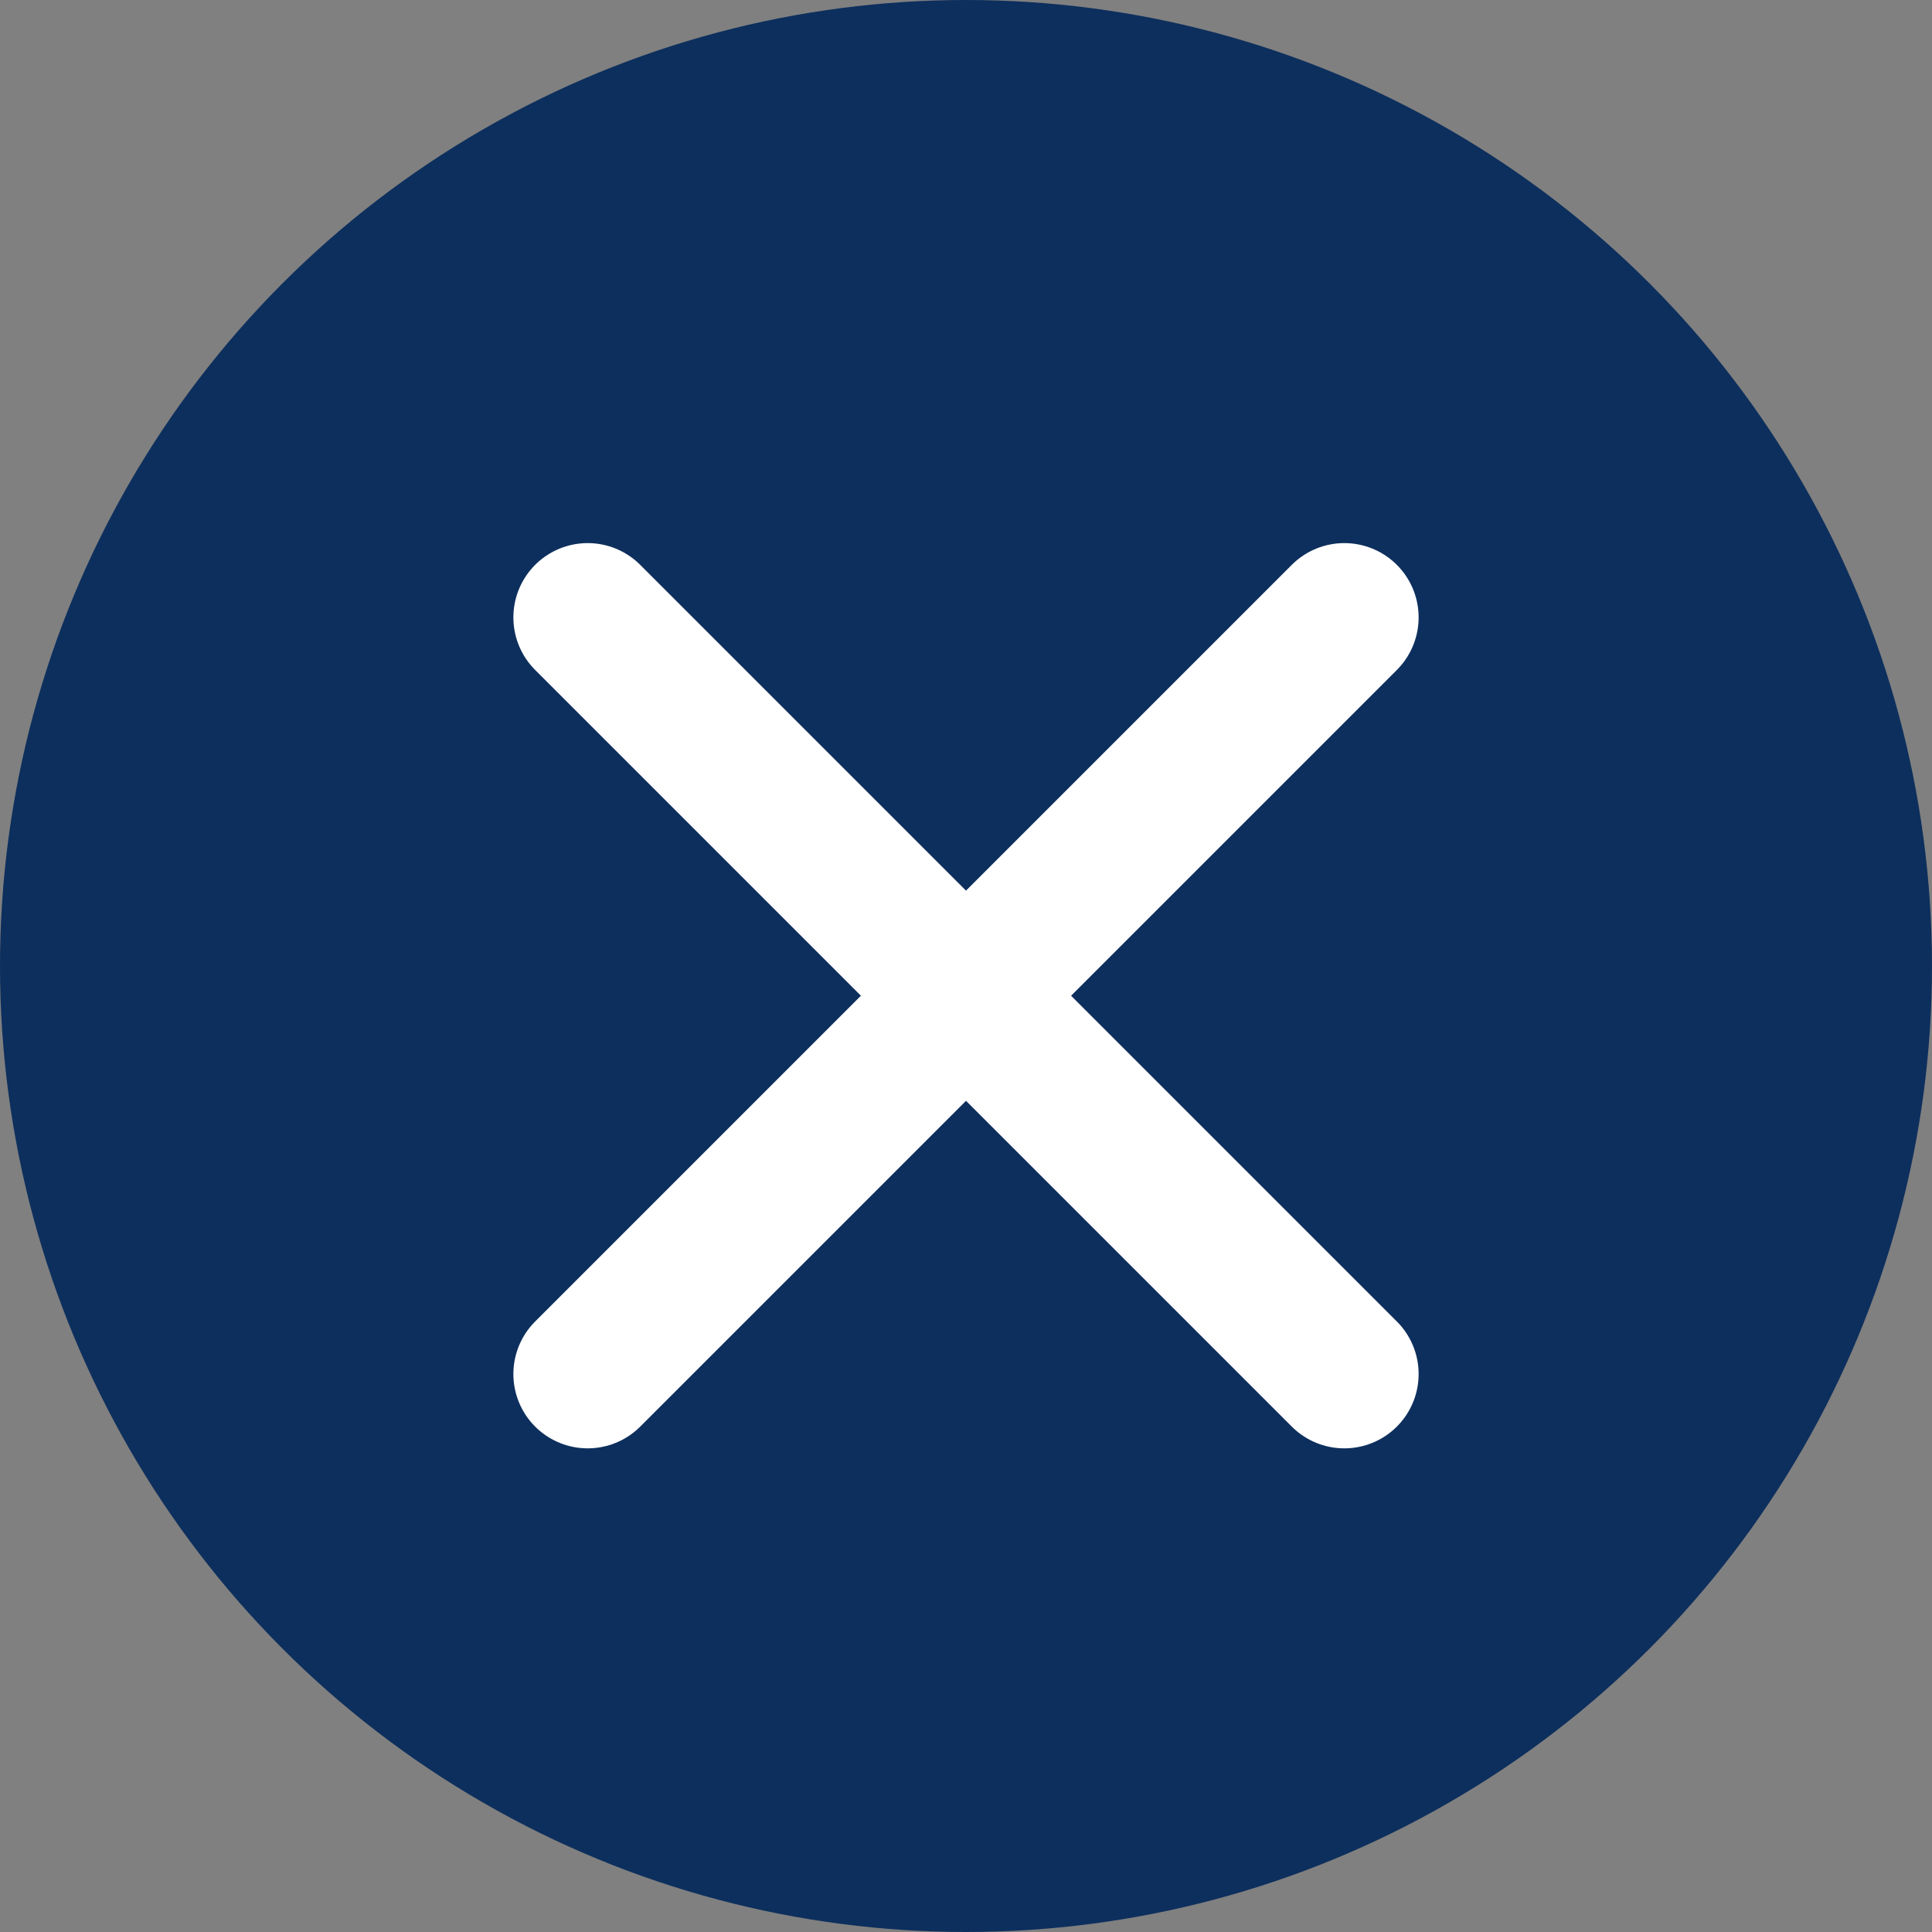
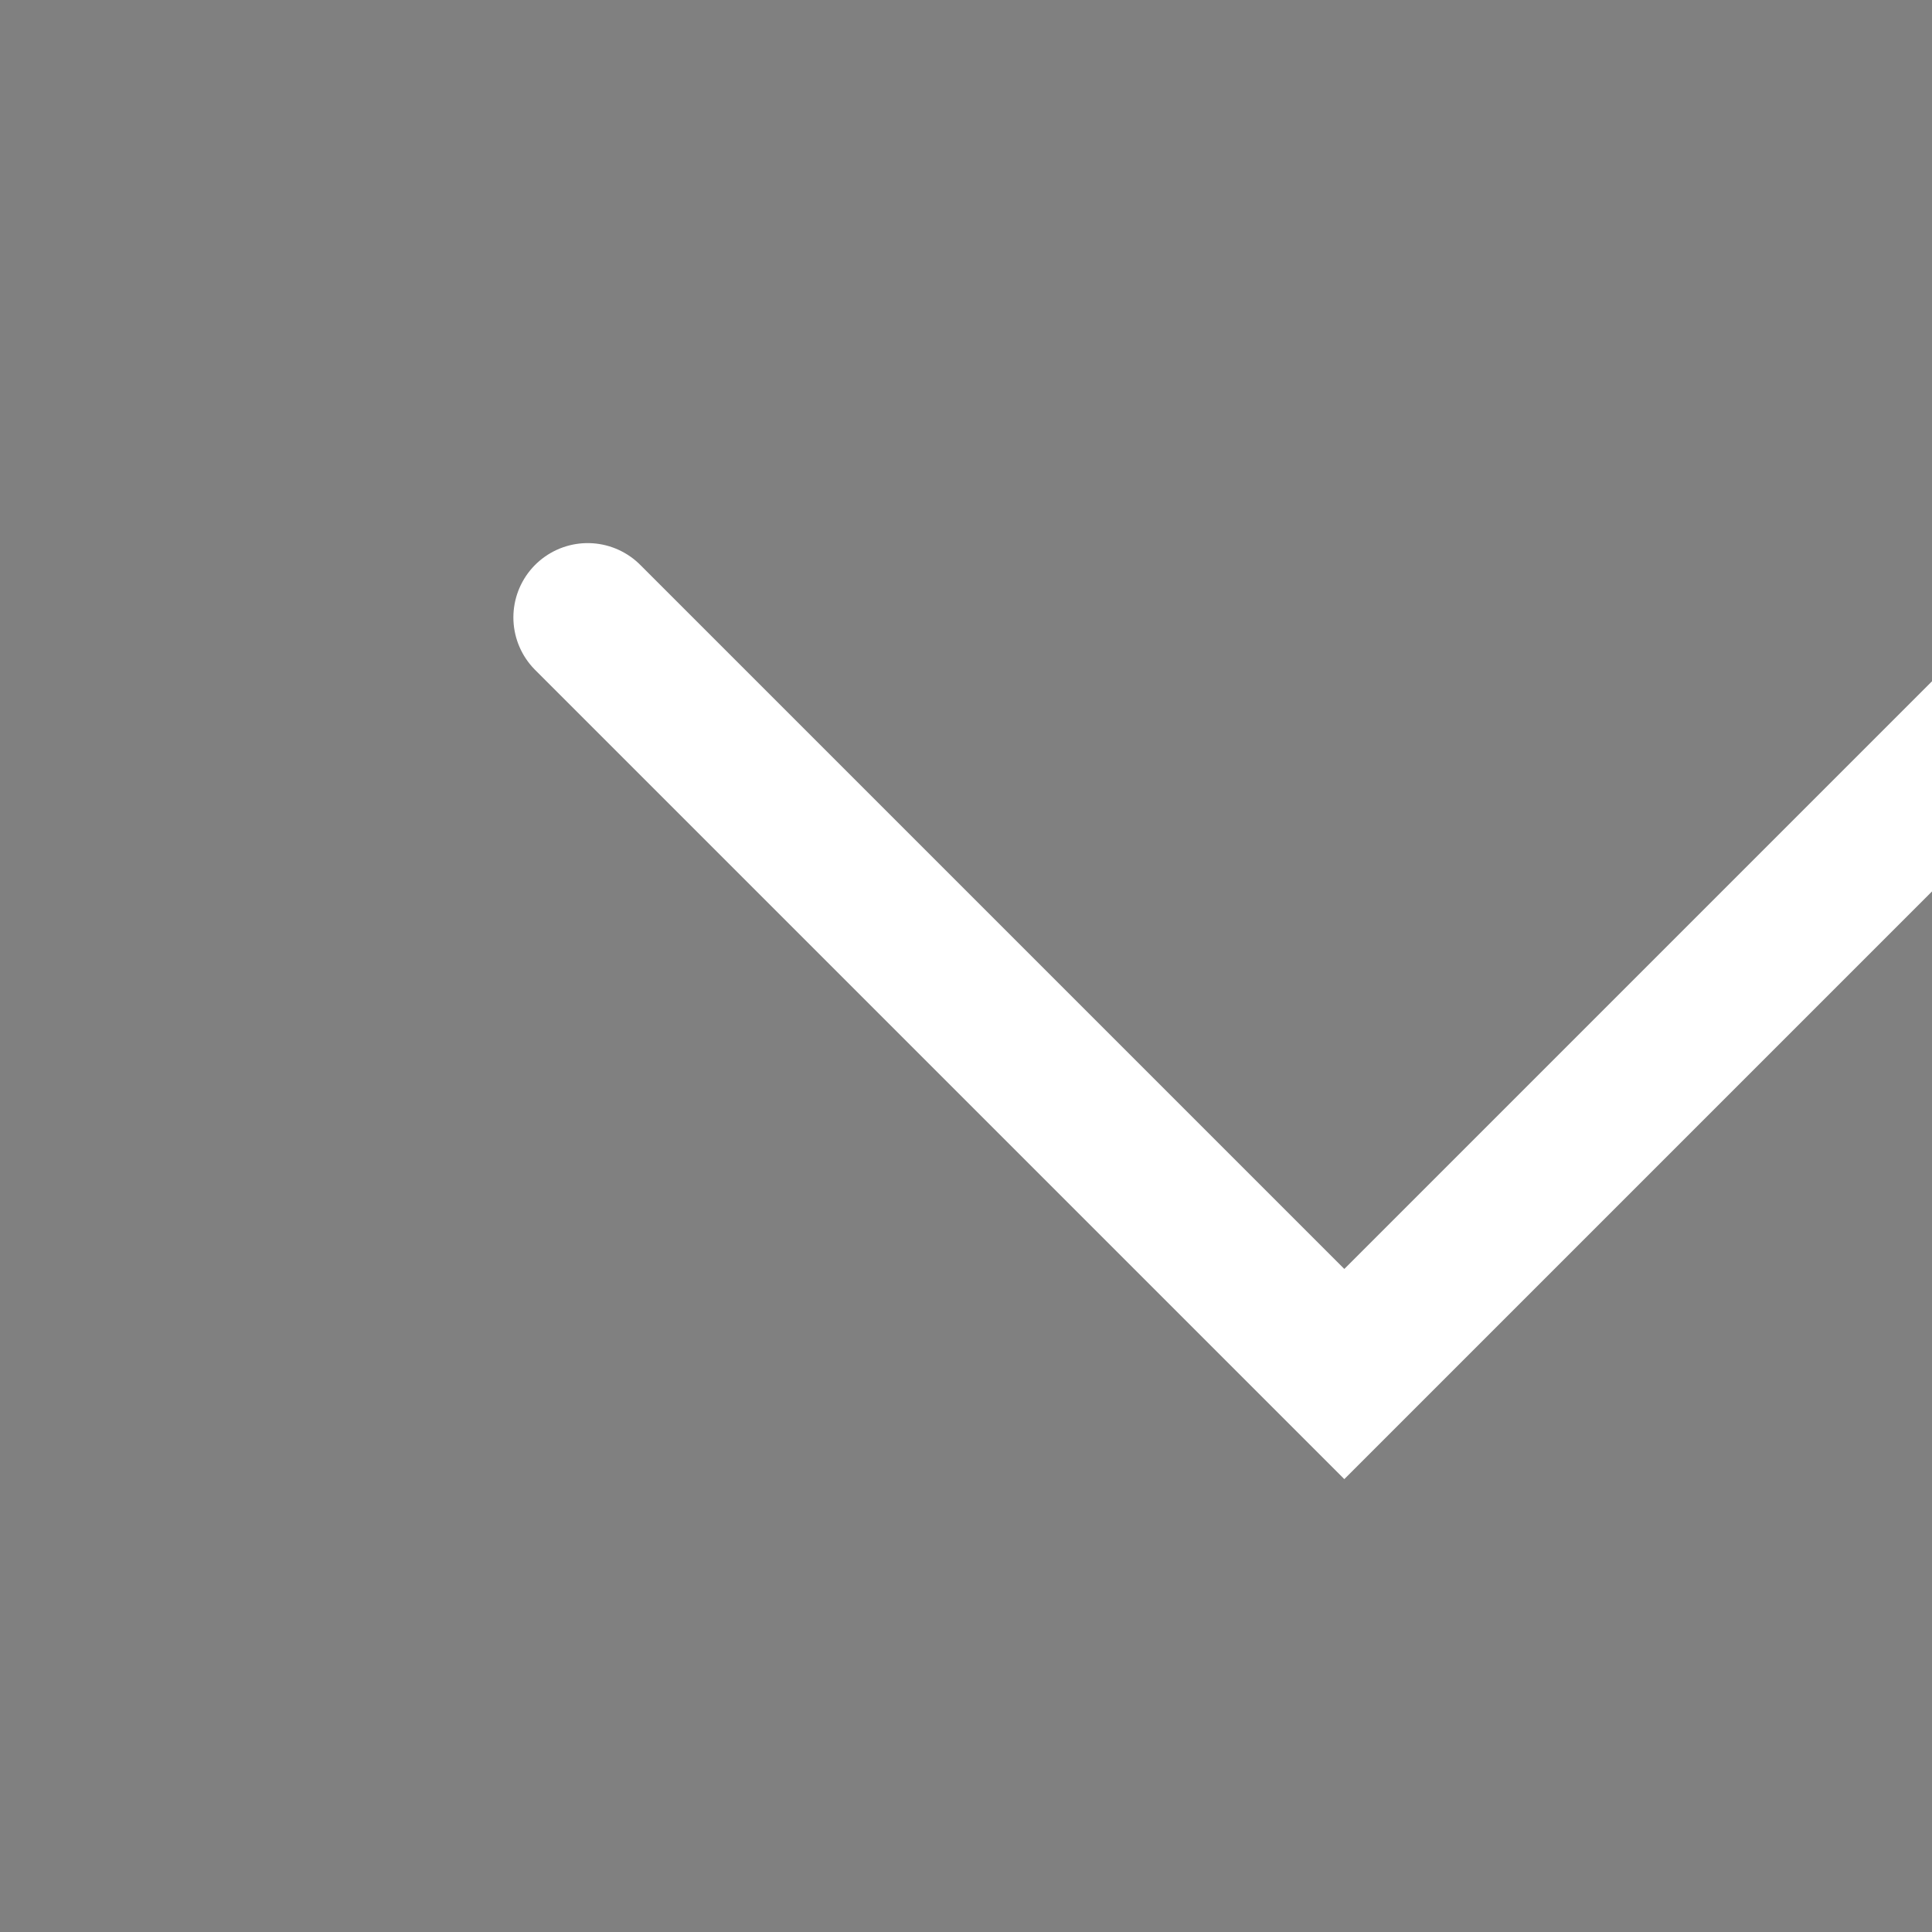
<svg xmlns="http://www.w3.org/2000/svg" width="65" height="65" fill="none">
  <rect width="100%" height="100%" fill="#808080" stroke="none" />
-   <circle cx="32.5" cy="32.5" r="32.5" fill="#0D2F5D" />
-   <path d="M19.772 20.772l25.456 25.456m-25.456 0l25.456-25.456" stroke="#fff" stroke-width="5" stroke-linecap="round" />
+   <path d="M19.772 20.772l25.456 25.456l25.456-25.456" stroke="#fff" stroke-width="5" stroke-linecap="round" />
</svg>